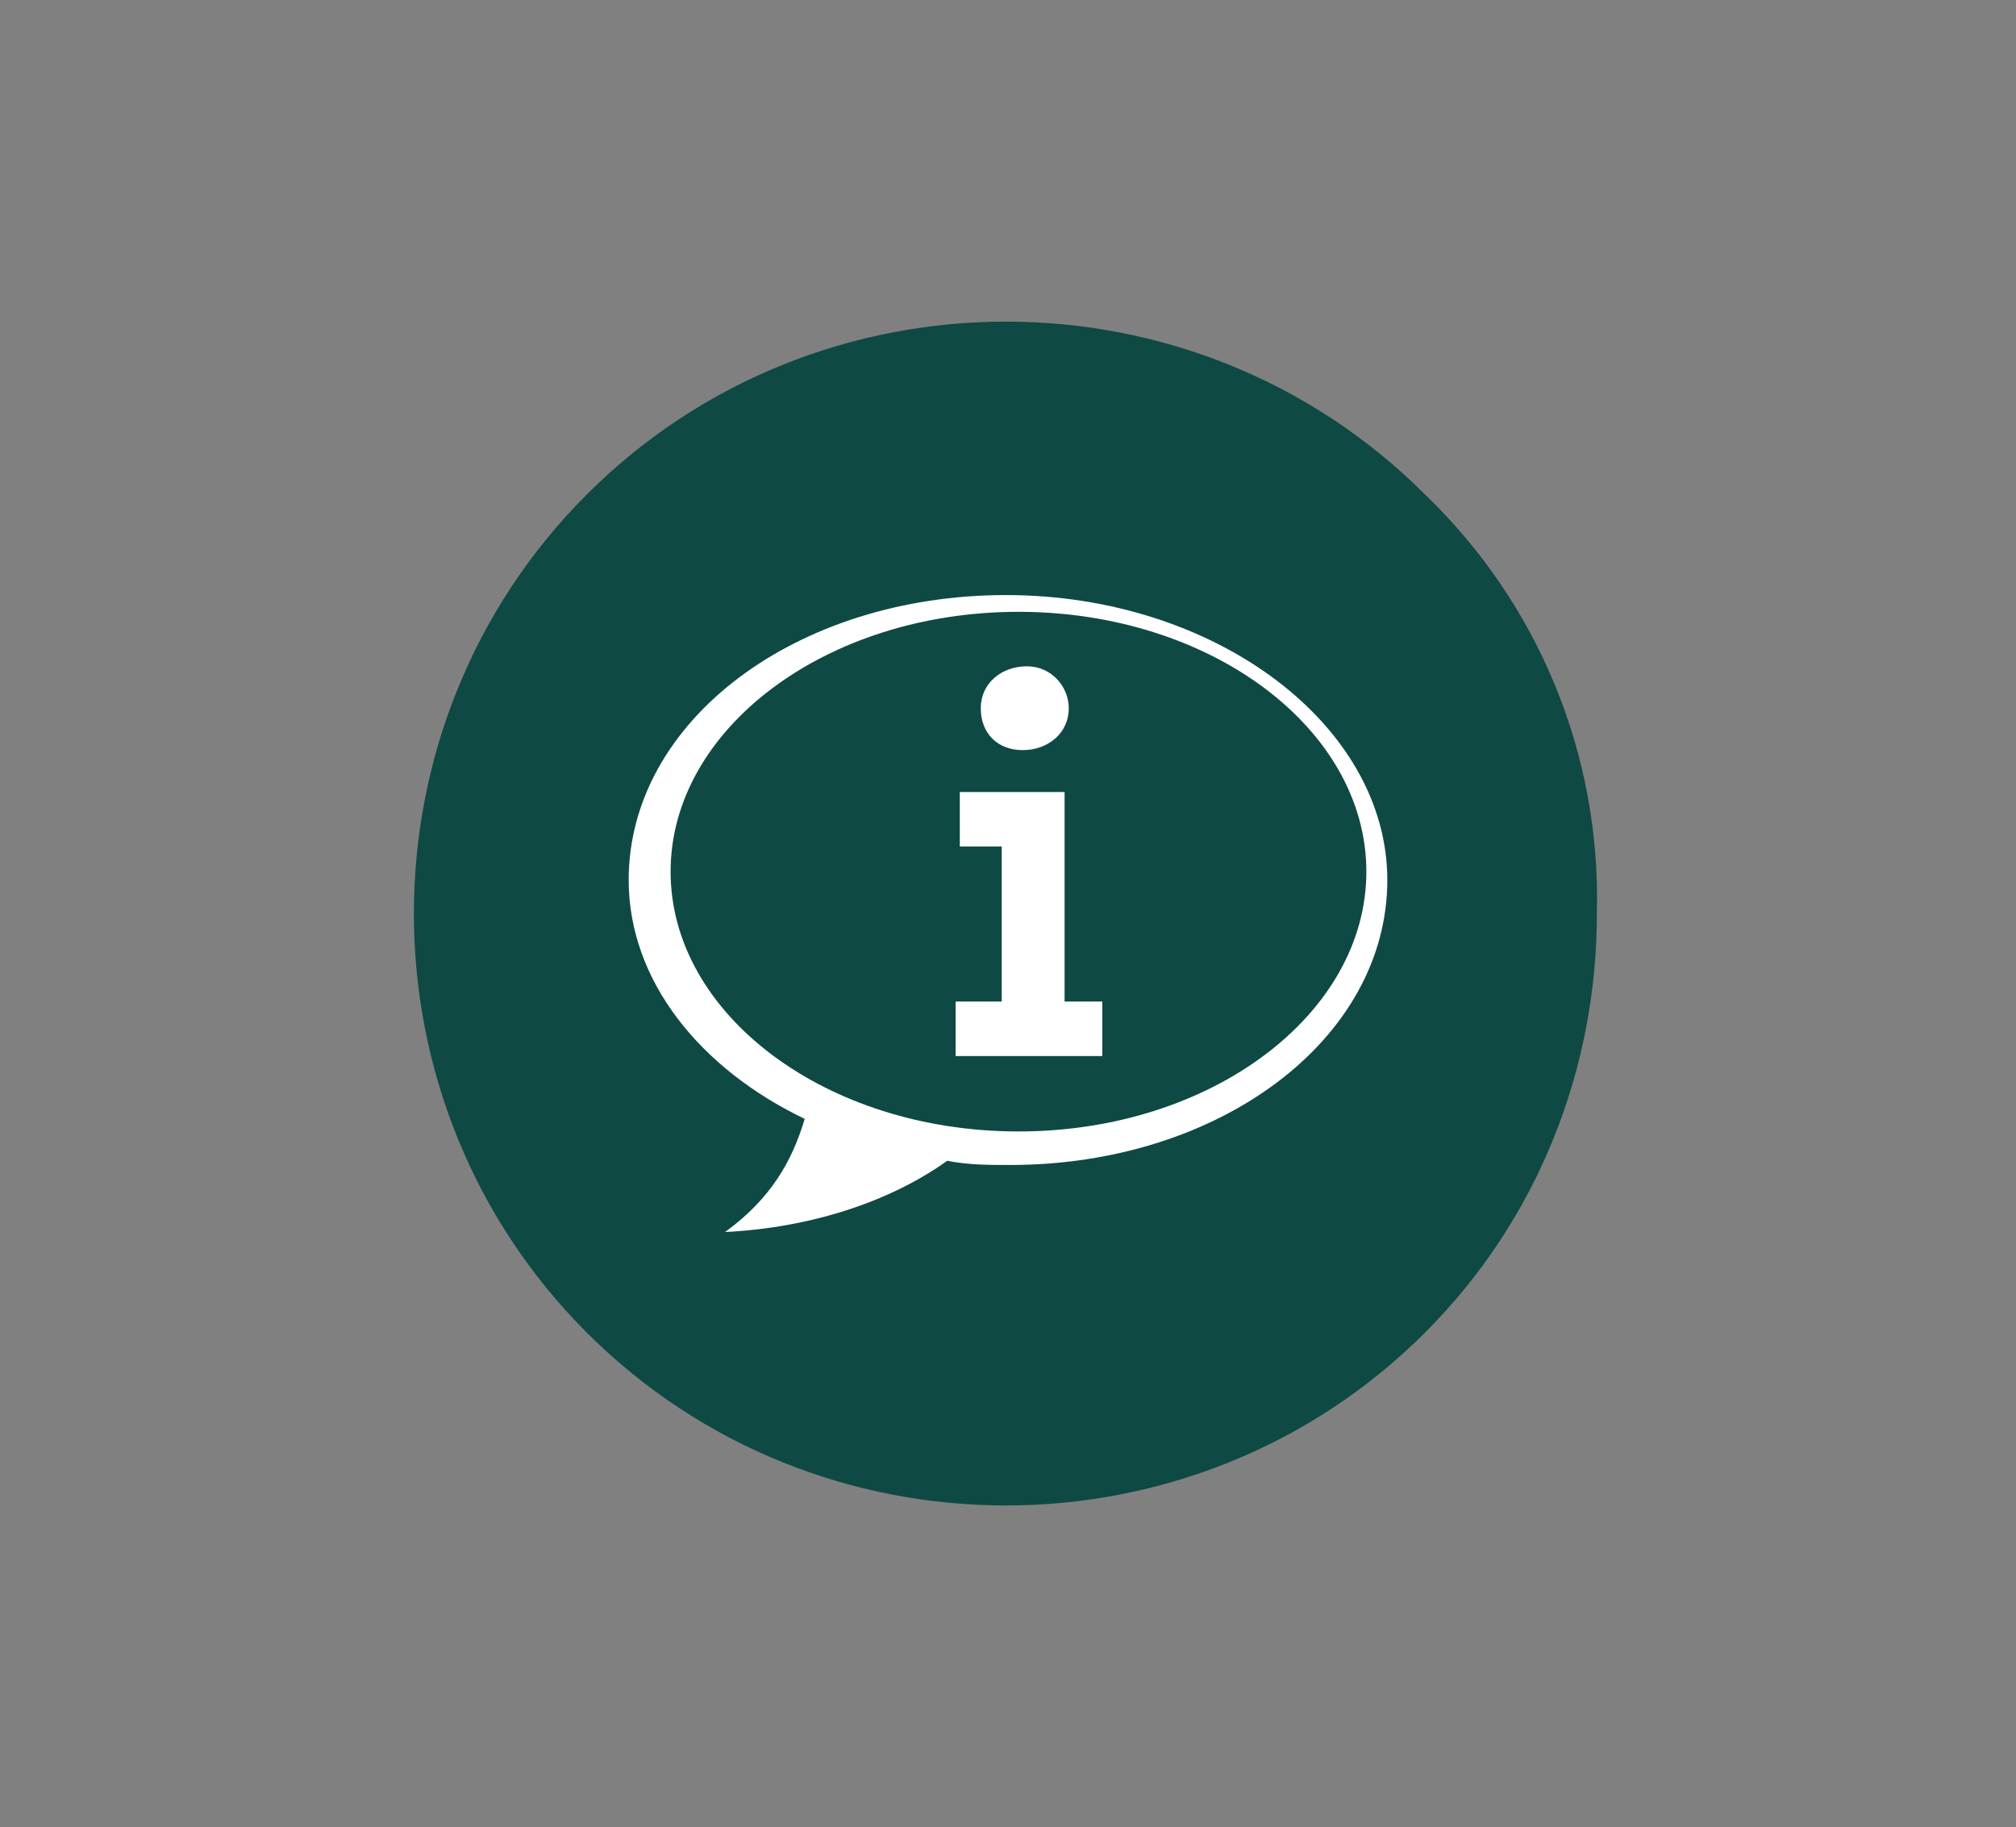
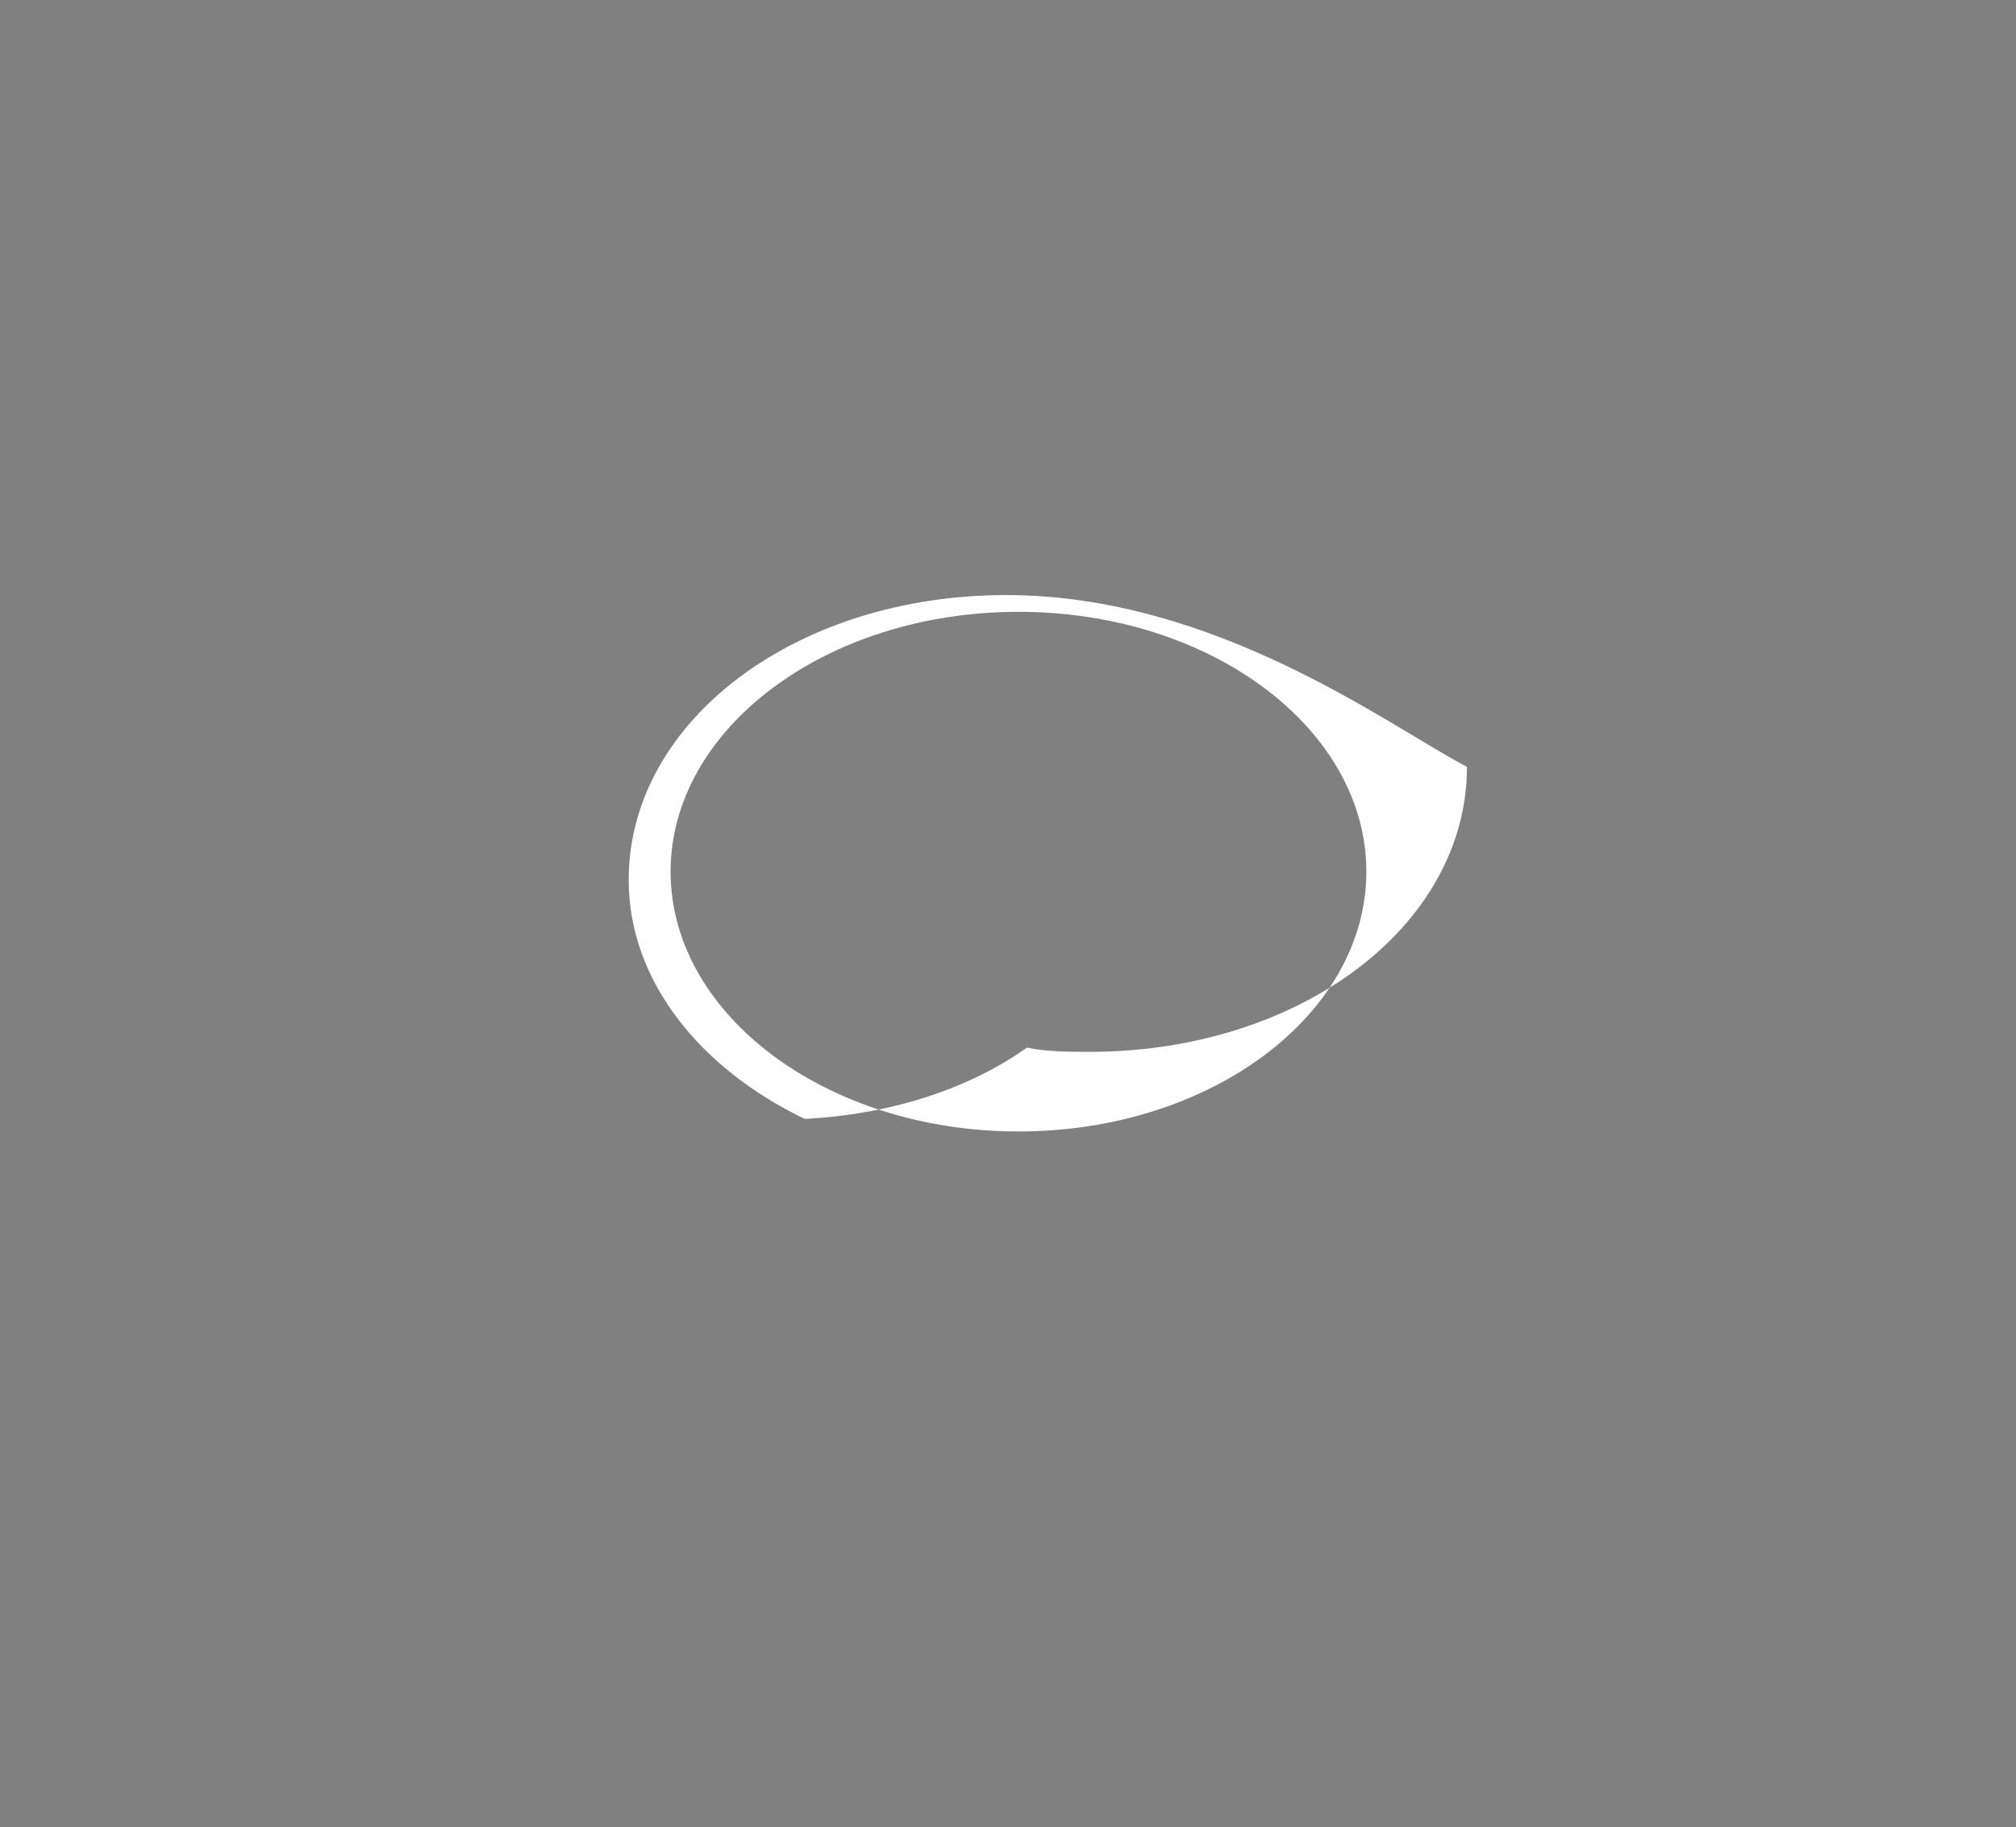
<svg xmlns="http://www.w3.org/2000/svg" version="1.1" id="Ebene_1" x="0px" y="0px" viewBox="0 0 48.1 43.6" style="enable-background:new 0 0 48.1 43.6;" xml:space="preserve">
  <rect x="0" y="0" width="48.1" height="43.6" fill="#808080" stroke="none" />
  <style type="text/css">
	.st0{fill:#0F4943;}
	.st1{fill:#FFFFFF;}
</style>
  <title>lico_onlineshop_icon</title>
-   <path class="st0" d="M34,11.8c-5.5-5.5-14.5-5.5-20,0s-5.5,14.5,0,20s14.5,5.5,20,0c2.7-2.7,4.1-6.3,4.1-10  C38.2,18,36.7,14.4,34,11.8z" />
-   <path class="st1" d="M24,14.2c-5,0-9,3-9,6.8c0,2.4,1.7,4.5,4.2,5.7l0,0c-0.3,1-0.8,1.9-1.9,2.7c2-0.1,3.9-0.7,5.3-1.7  c0.5,0.1,1,0.1,1.5,0.1c5,0,9-3,9-6.8C33.1,17.3,29,14.2,24,14.2z M24.3,27c-4.6,0-8.3-2.8-8.3-6.2s3.7-6.2,8.3-6.2s8.3,2.8,8.3,6.2  S28.9,27,24.3,27z" />
+   <path class="st1" d="M24,14.2c-5,0-9,3-9,6.8c0,2.4,1.7,4.5,4.2,5.7l0,0c2-0.1,3.9-0.7,5.3-1.7  c0.5,0.1,1,0.1,1.5,0.1c5,0,9-3,9-6.8C33.1,17.3,29,14.2,24,14.2z M24.3,27c-4.6,0-8.3-2.8-8.3-6.2s3.7-6.2,8.3-6.2s8.3,2.8,8.3,6.2  S28.9,27,24.3,27z" />
  <g>
-     <path class="st1" d="M22.9,23.9h1v-3.7h-1v-1.3h2.5v5h0.9v1.3h-3.5v-1.3H22.9z M23.4,16.9c0-0.6,0.5-1,1.1-1s1,0.5,1,1   c0,0.6-0.5,1-1.1,1S23.4,17.5,23.4,16.9z" />
-   </g>
+     </g>
</svg>